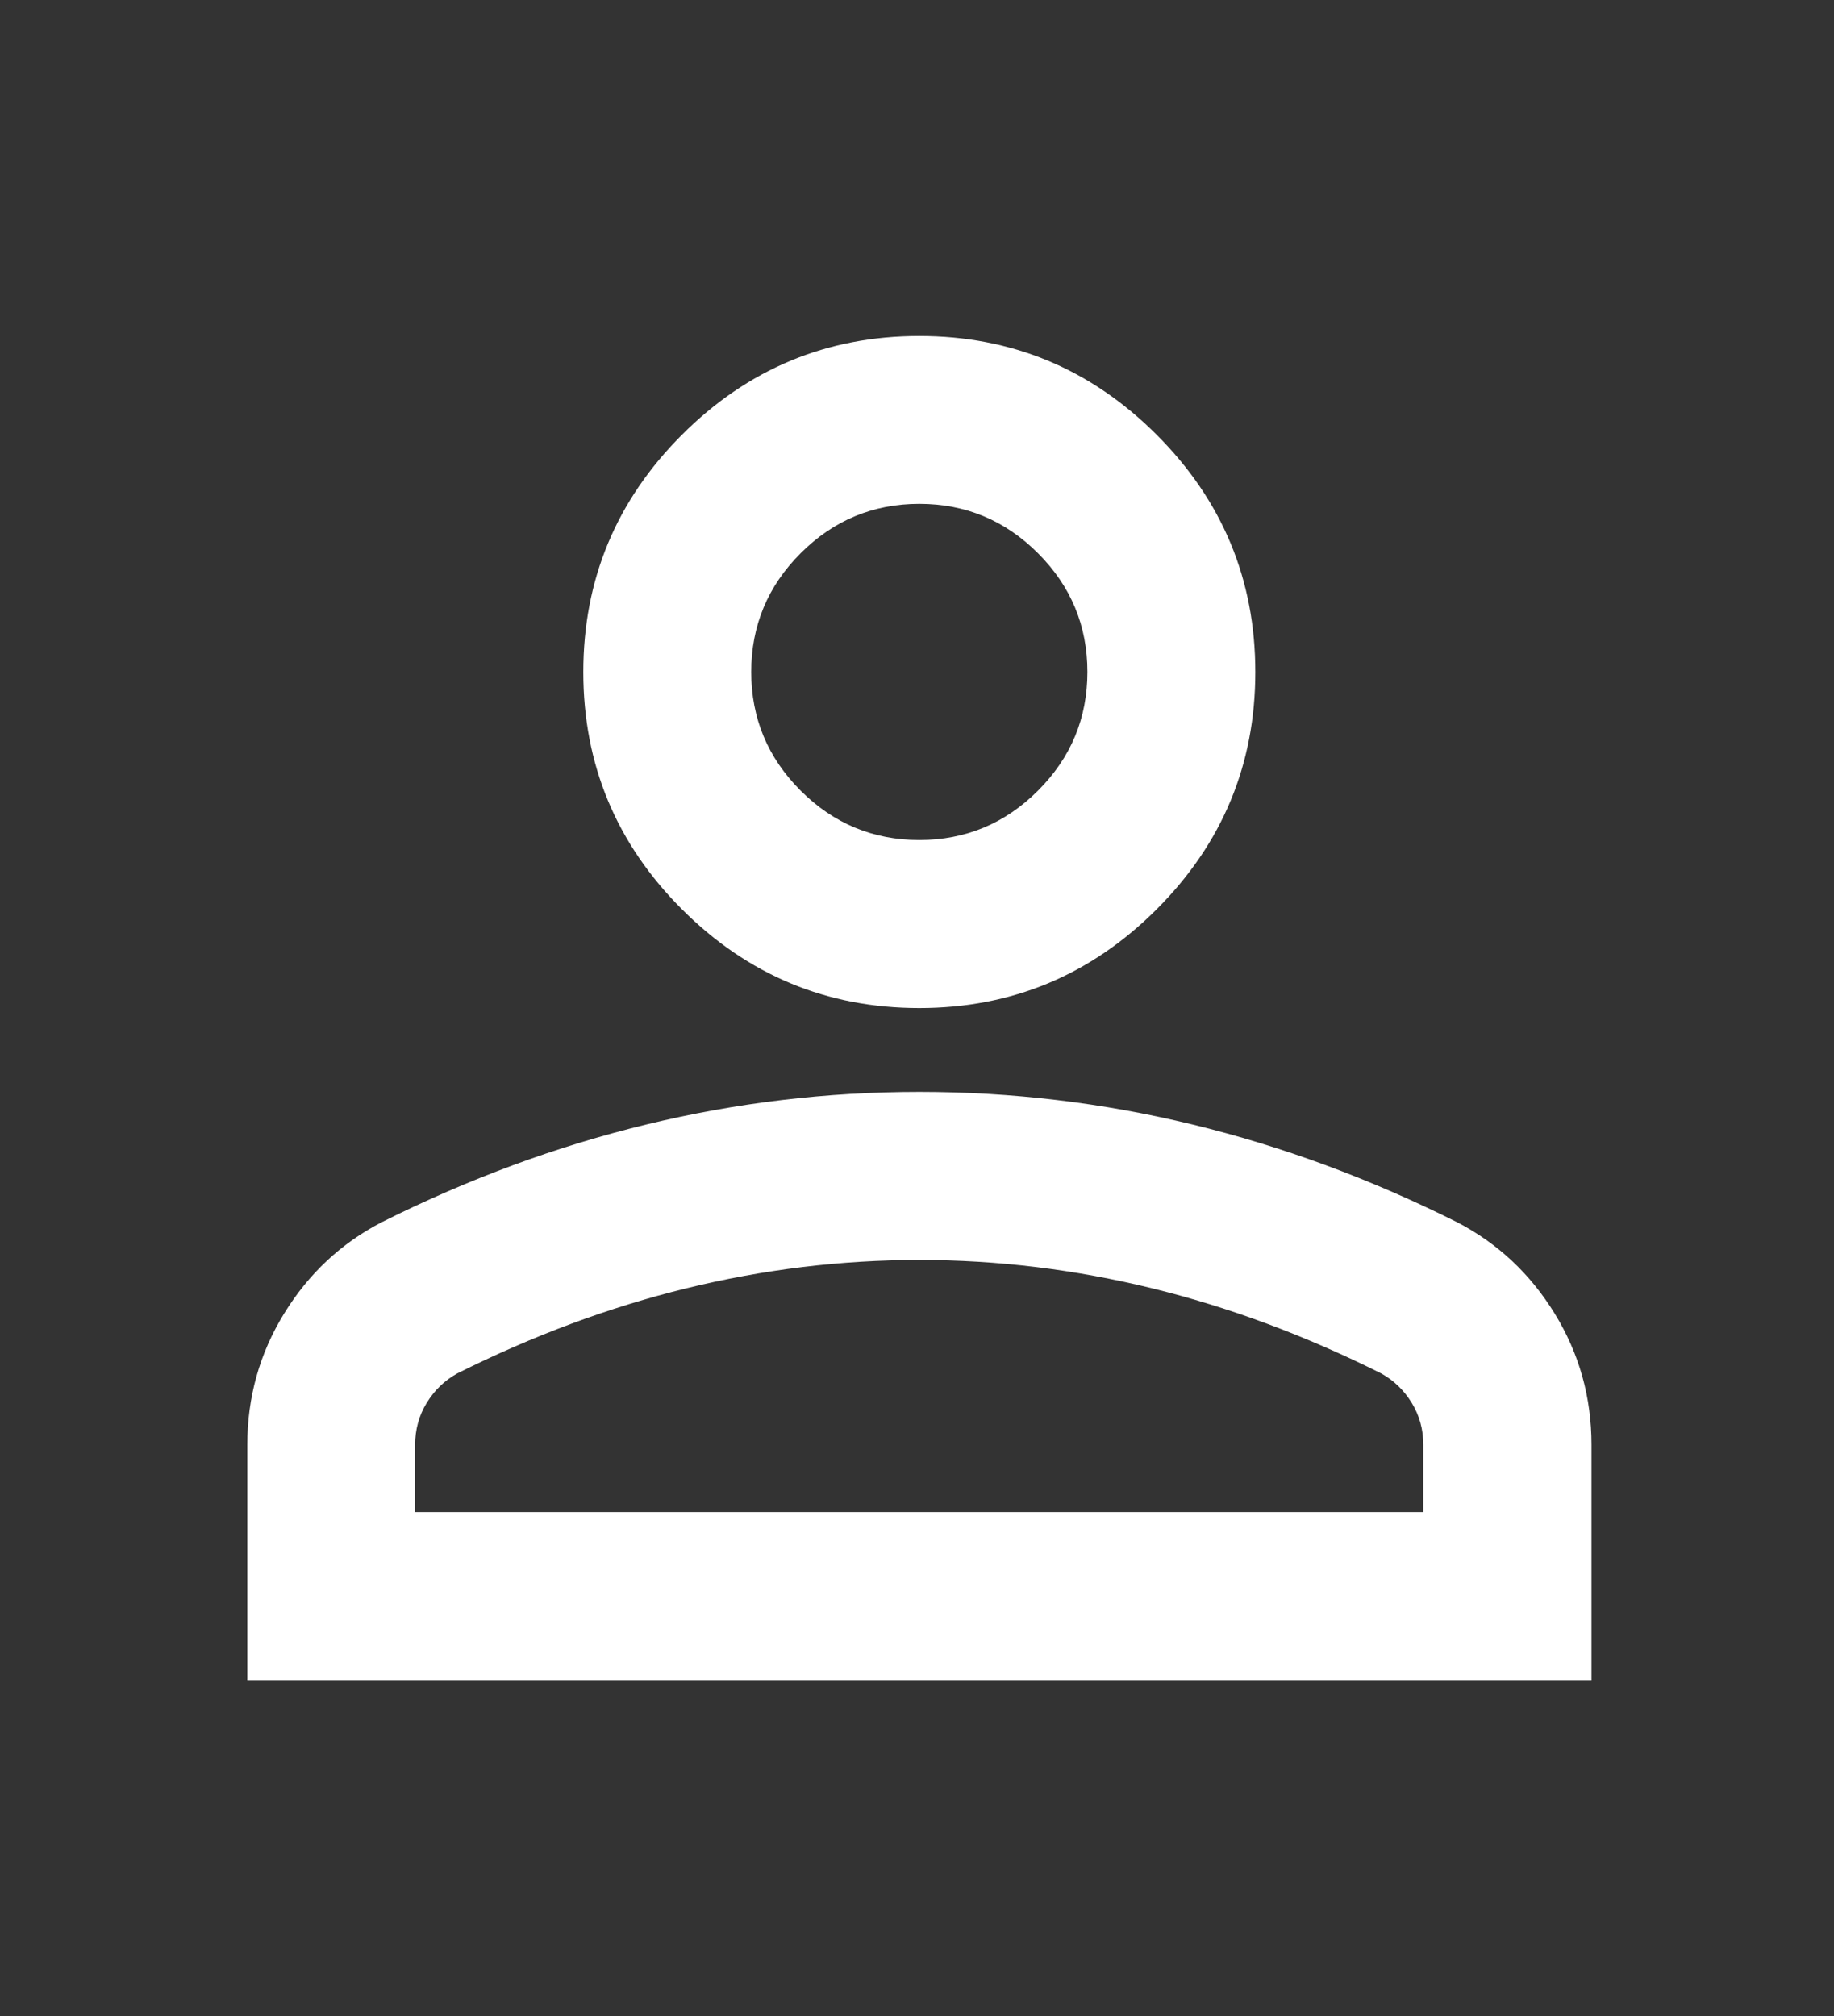
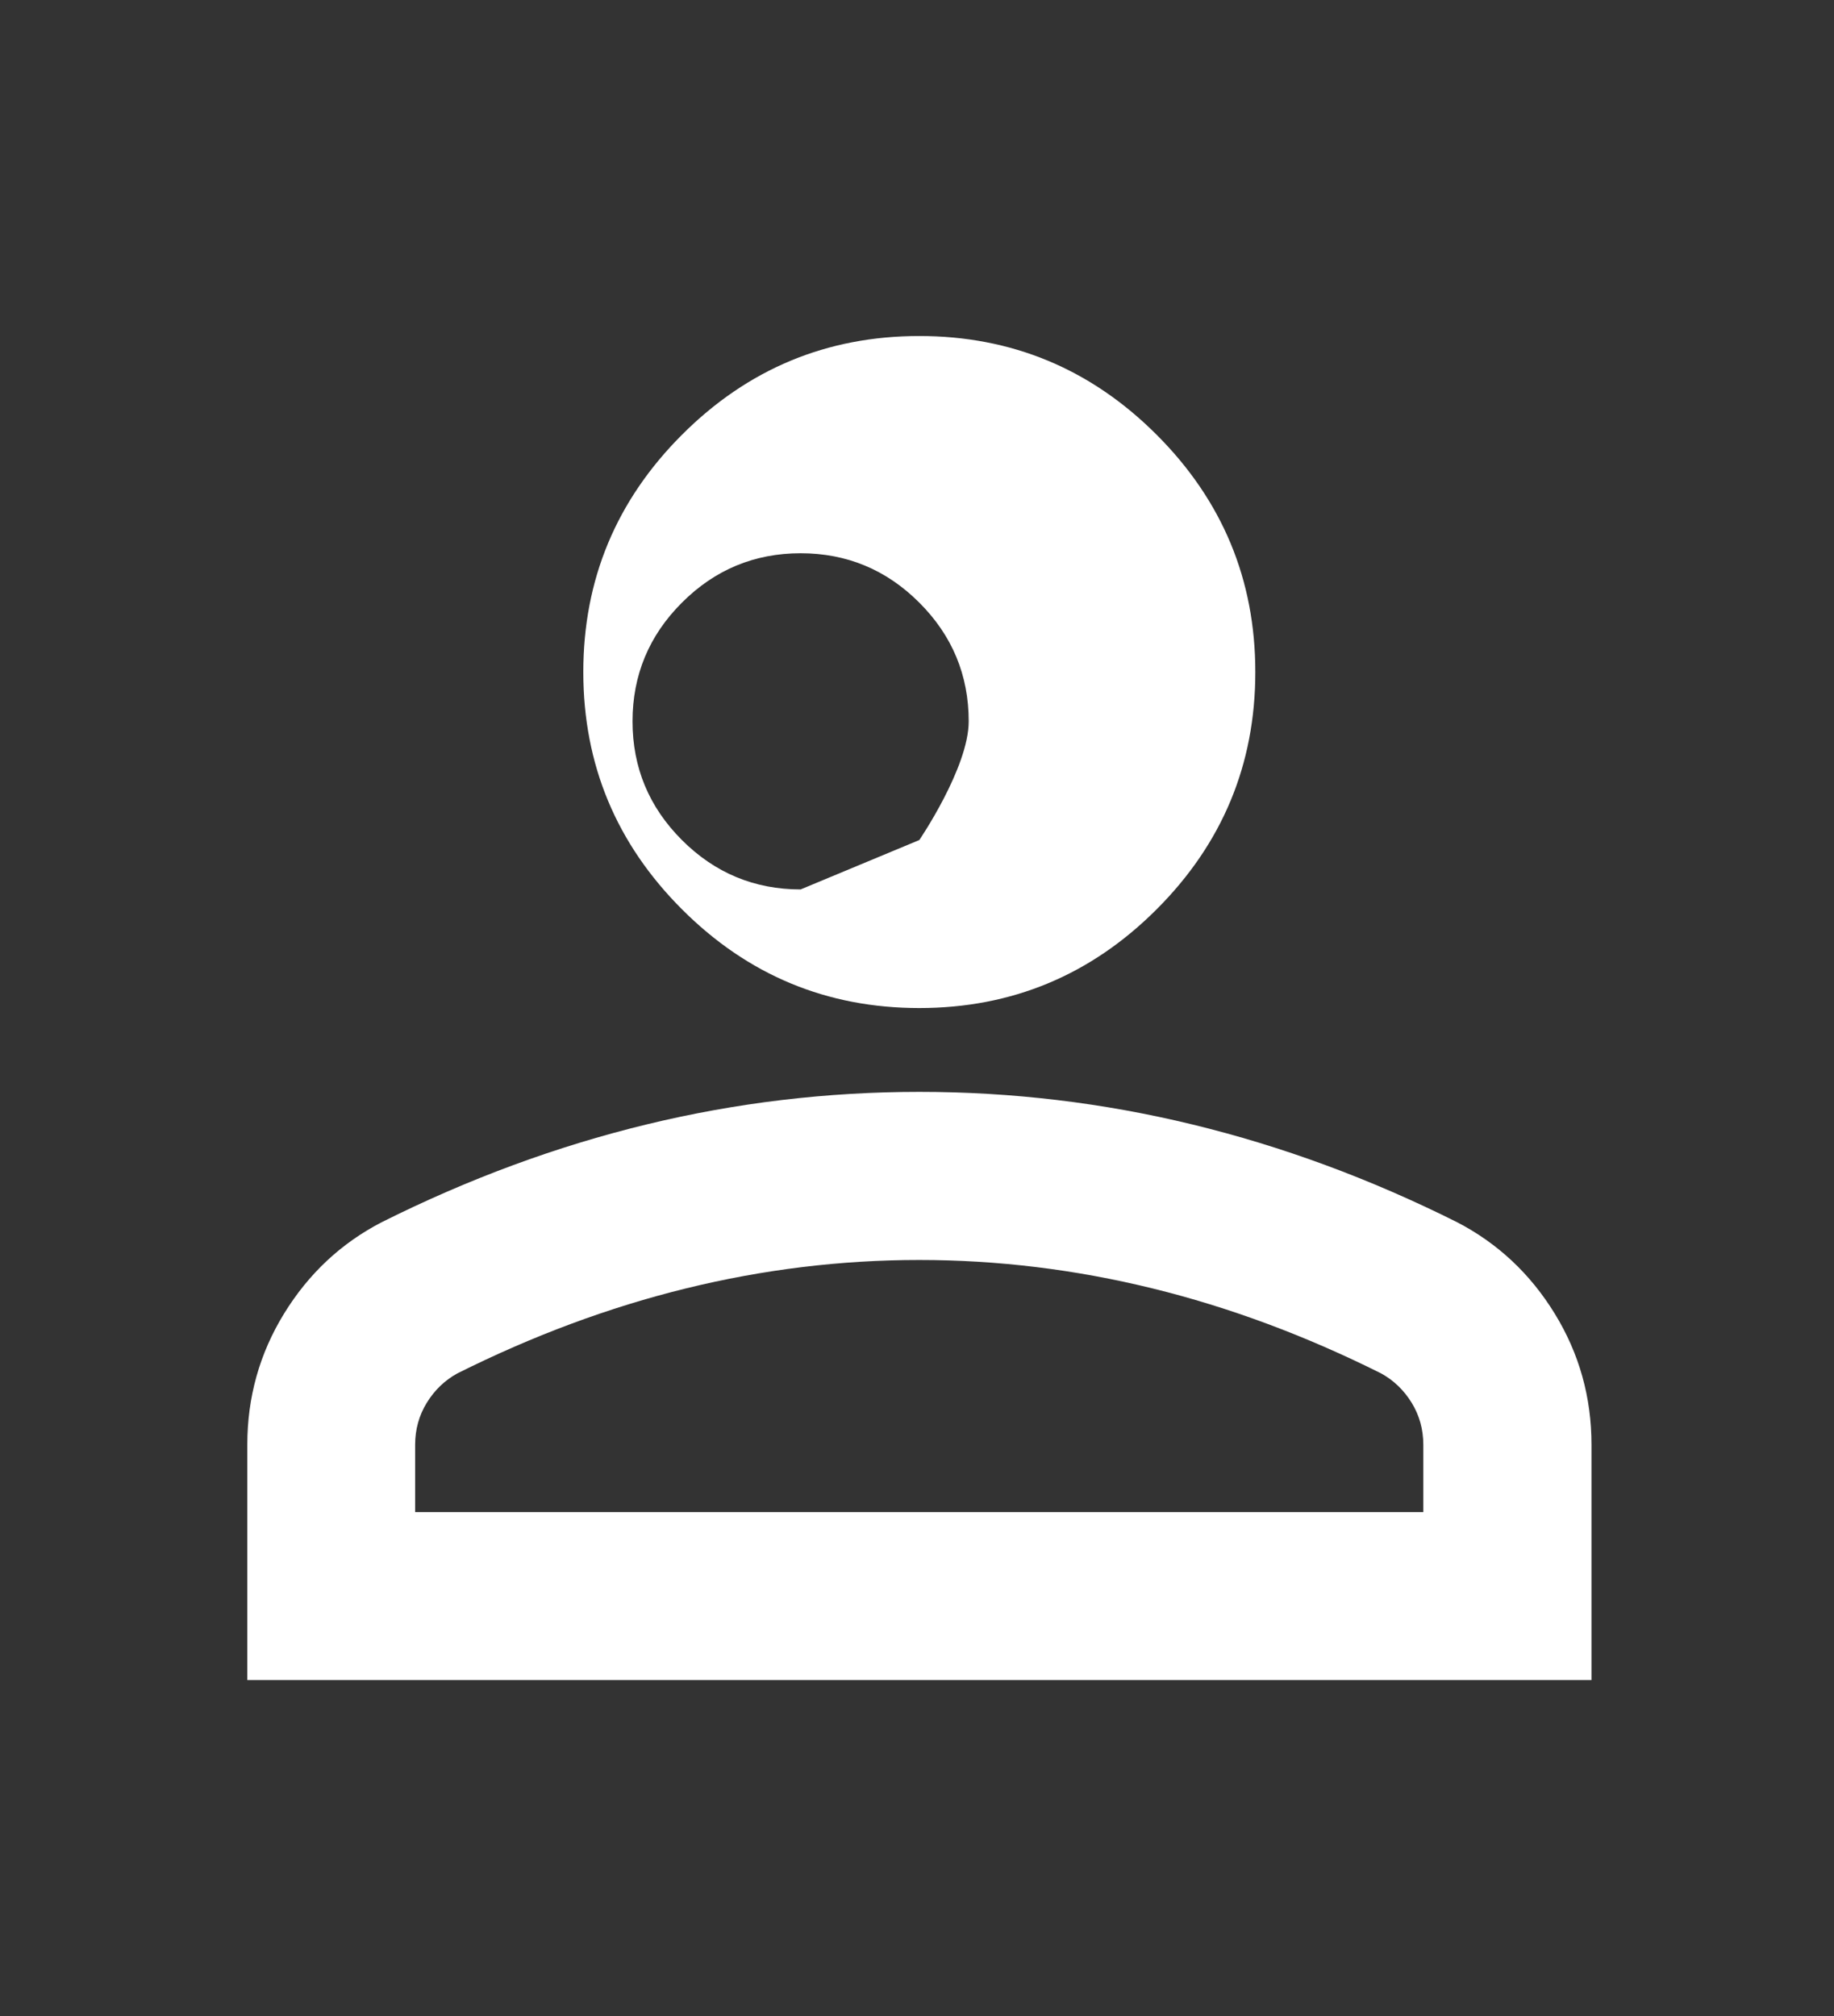
<svg xmlns="http://www.w3.org/2000/svg" id="Ebene_1" data-name="Ebene 1" viewBox="0 0 21.833 24">
  <rect x="0" y="0" width="21.833" height="24" fill="#333333" stroke="none" />
  <defs>
    <style>
      .cls-1 {
        fill: #fff;
      }
    </style>
  </defs>
-   <path class="cls-1" d="M10.944,12c-1.1,0-2.042-.392-2.825-1.175s-1.175-1.725-1.175-2.825.392-2.042,1.175-2.825,1.725-1.175,2.825-1.175,2.042.392,2.825,1.175,1.175,1.725,1.175,2.825-.392,2.042-1.175,2.825-1.725,1.175-2.825,1.175ZM2.944,20v-2.8c0-.567.146-1.088.438-1.563s.679-.838,1.163-1.088c1.033-.517,2.083-.904,3.15-1.163s2.15-.388,3.25-.388,2.183.129,3.25.388,2.117.646,3.15,1.163c.483.25.871.613,1.163,1.088.292.475.438.996.438,1.563v2.8s-16.002,0-16.002,0ZM4.944,18h12v-.8c0-.183-.046-.35-.138-.5s-.213-.267-.363-.35c-.9-.45-1.808-.788-2.725-1.013s-1.842-.338-2.775-.338-1.858.113-2.775.338-1.825.563-2.725,1.013c-.15.083-.271.2-.363.35s-.138.317-.138.5v.8h.002ZM10.944,10c.55,0,1.021-.196,1.413-.588s.588-.863.588-1.413-.196-1.021-.588-1.413-.863-.588-1.413-.588-1.021.196-1.413.588-.588.863-.588,1.413.196,1.021.588,1.413.863.588,1.413.588Z" />
+   <path class="cls-1" d="M10.944,12c-1.1,0-2.042-.392-2.825-1.175s-1.175-1.725-1.175-2.825.392-2.042,1.175-2.825,1.725-1.175,2.825-1.175,2.042.392,2.825,1.175,1.175,1.725,1.175,2.825-.392,2.042-1.175,2.825-1.725,1.175-2.825,1.175ZM2.944,20v-2.8c0-.567.146-1.088.438-1.563s.679-.838,1.163-1.088c1.033-.517,2.083-.904,3.15-1.163s2.15-.388,3.25-.388,2.183.129,3.25.388,2.117.646,3.15,1.163c.483.25.871.613,1.163,1.088.292.475.438.996.438,1.563v2.8s-16.002,0-16.002,0ZM4.944,18h12v-.8c0-.183-.046-.35-.138-.5s-.213-.267-.363-.35c-.9-.45-1.808-.788-2.725-1.013s-1.842-.338-2.775-.338-1.858.113-2.775.338-1.825.563-2.725,1.013c-.15.083-.271.2-.363.35s-.138.317-.138.5v.8h.002ZM10.944,10s.588-.863.588-1.413-.196-1.021-.588-1.413-.863-.588-1.413-.588-1.021.196-1.413.588-.588.863-.588,1.413.196,1.021.588,1.413.863.588,1.413.588Z" />
</svg>